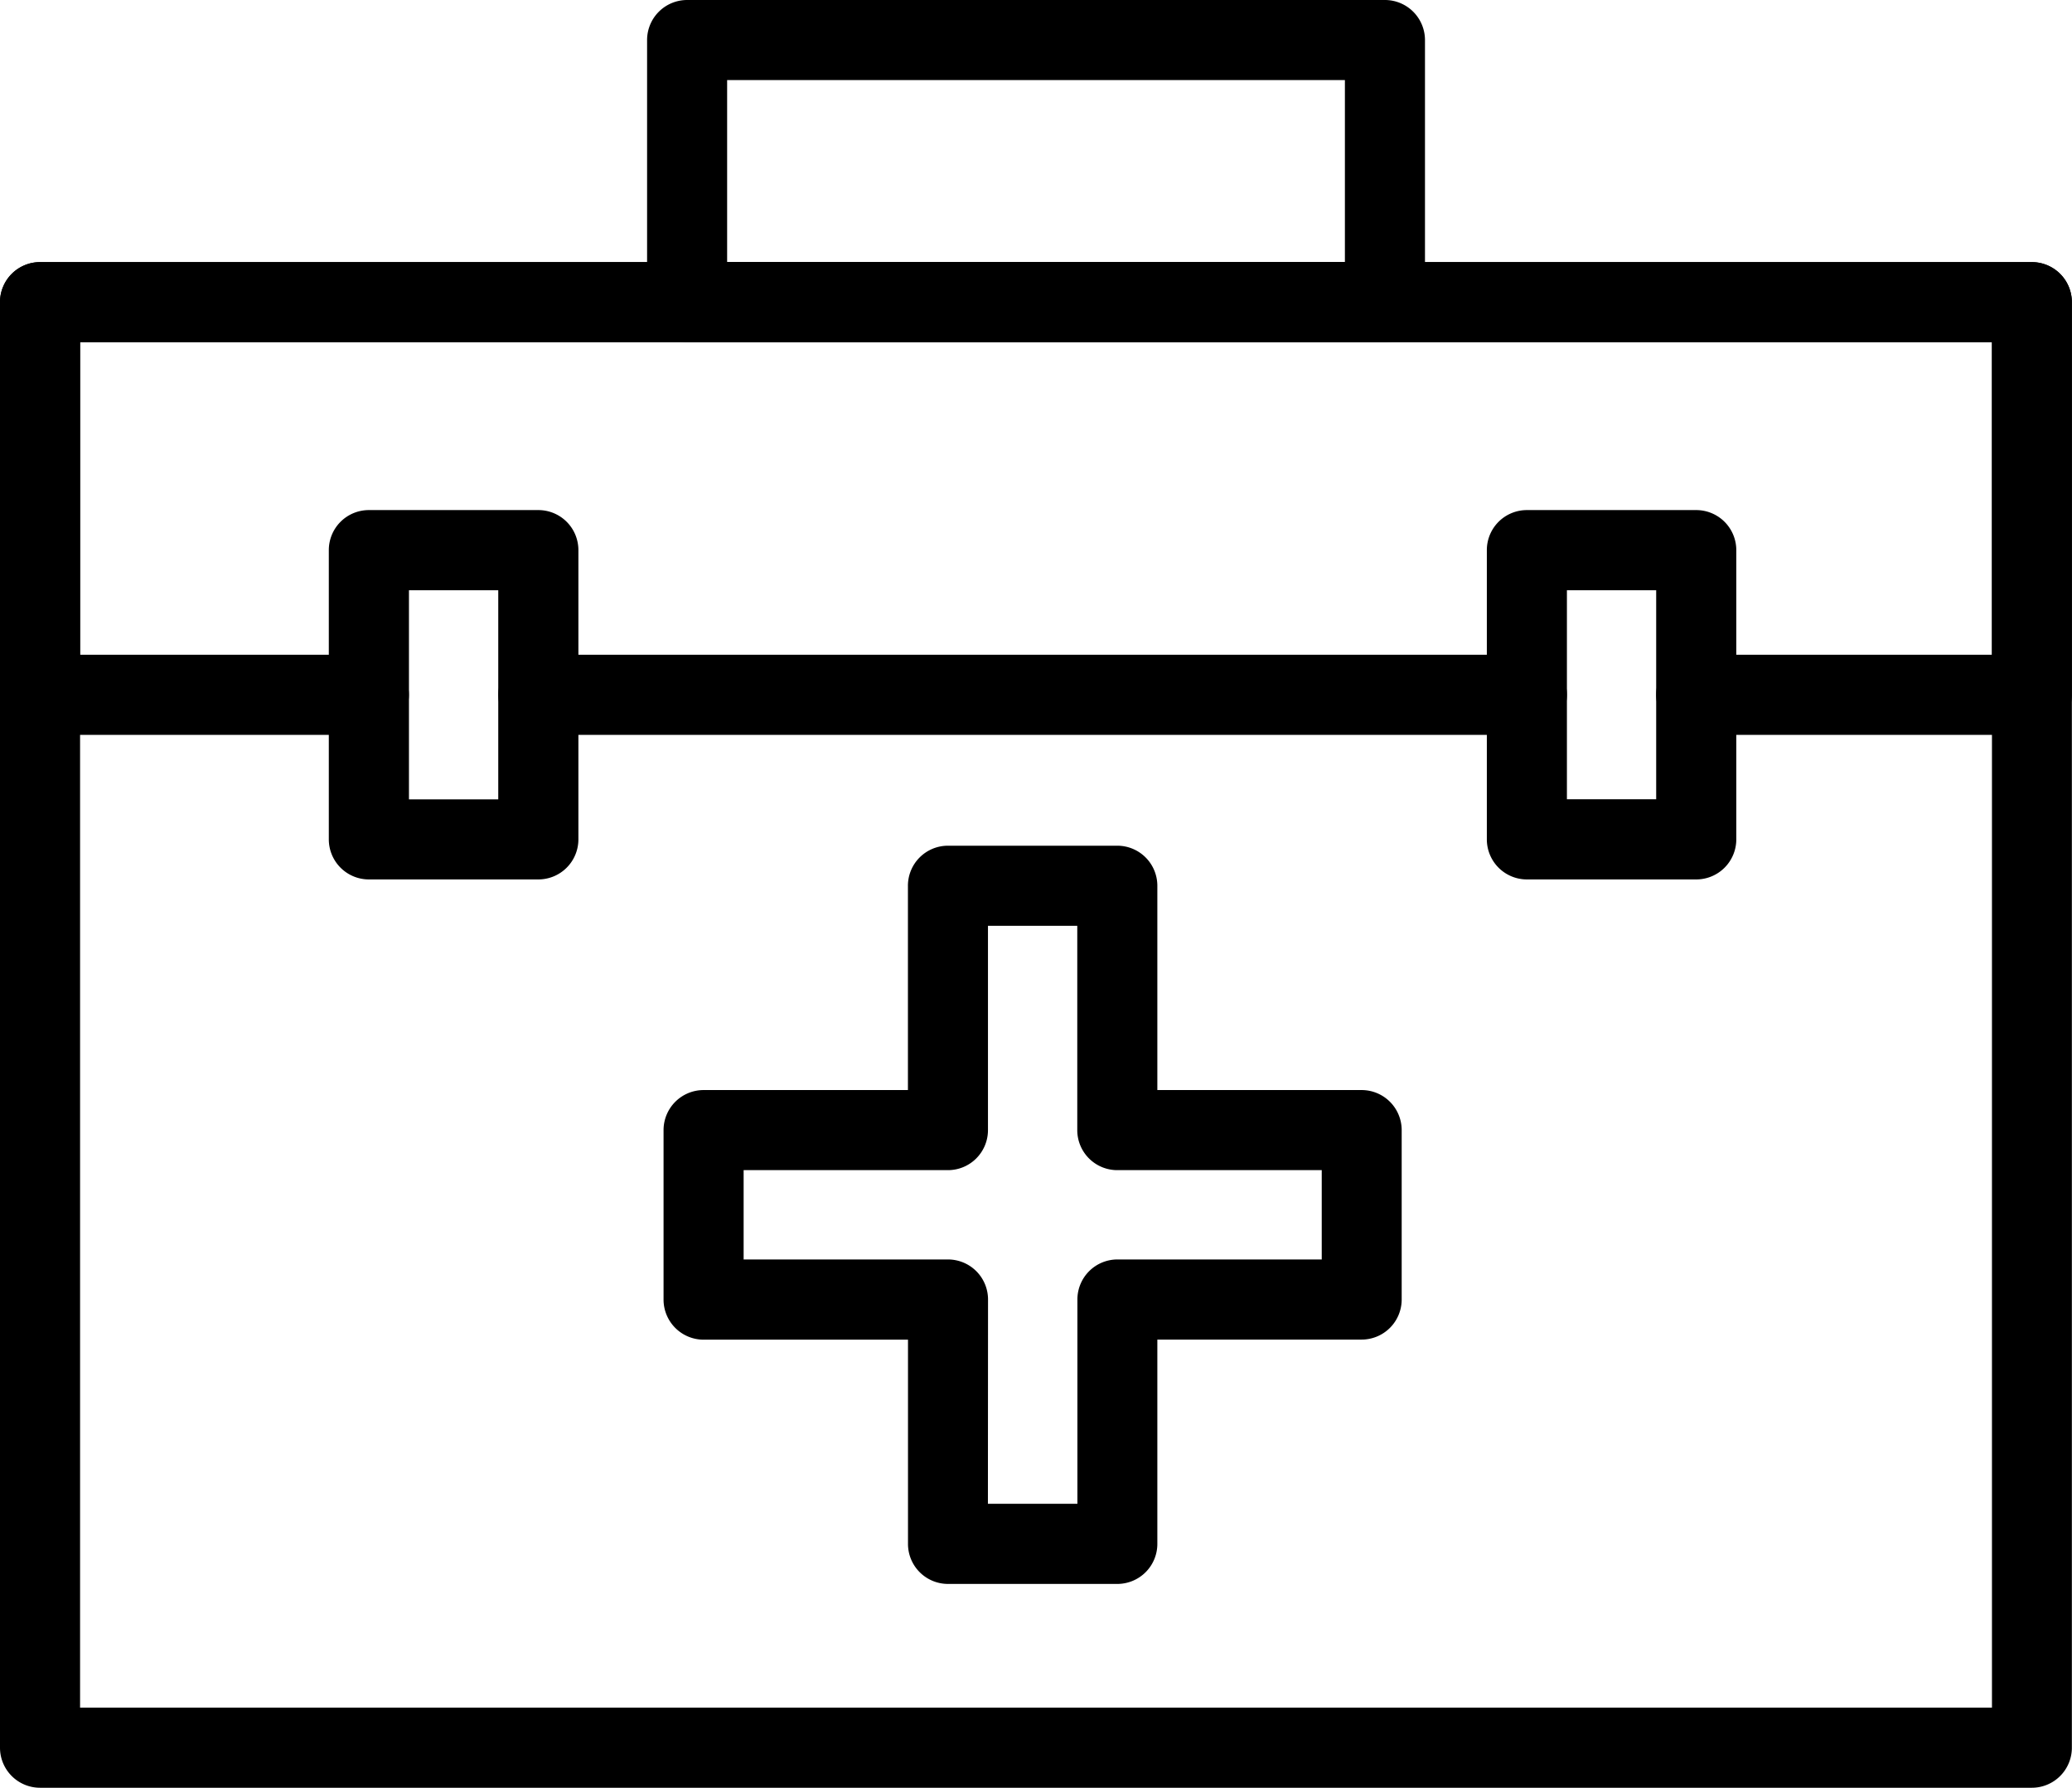
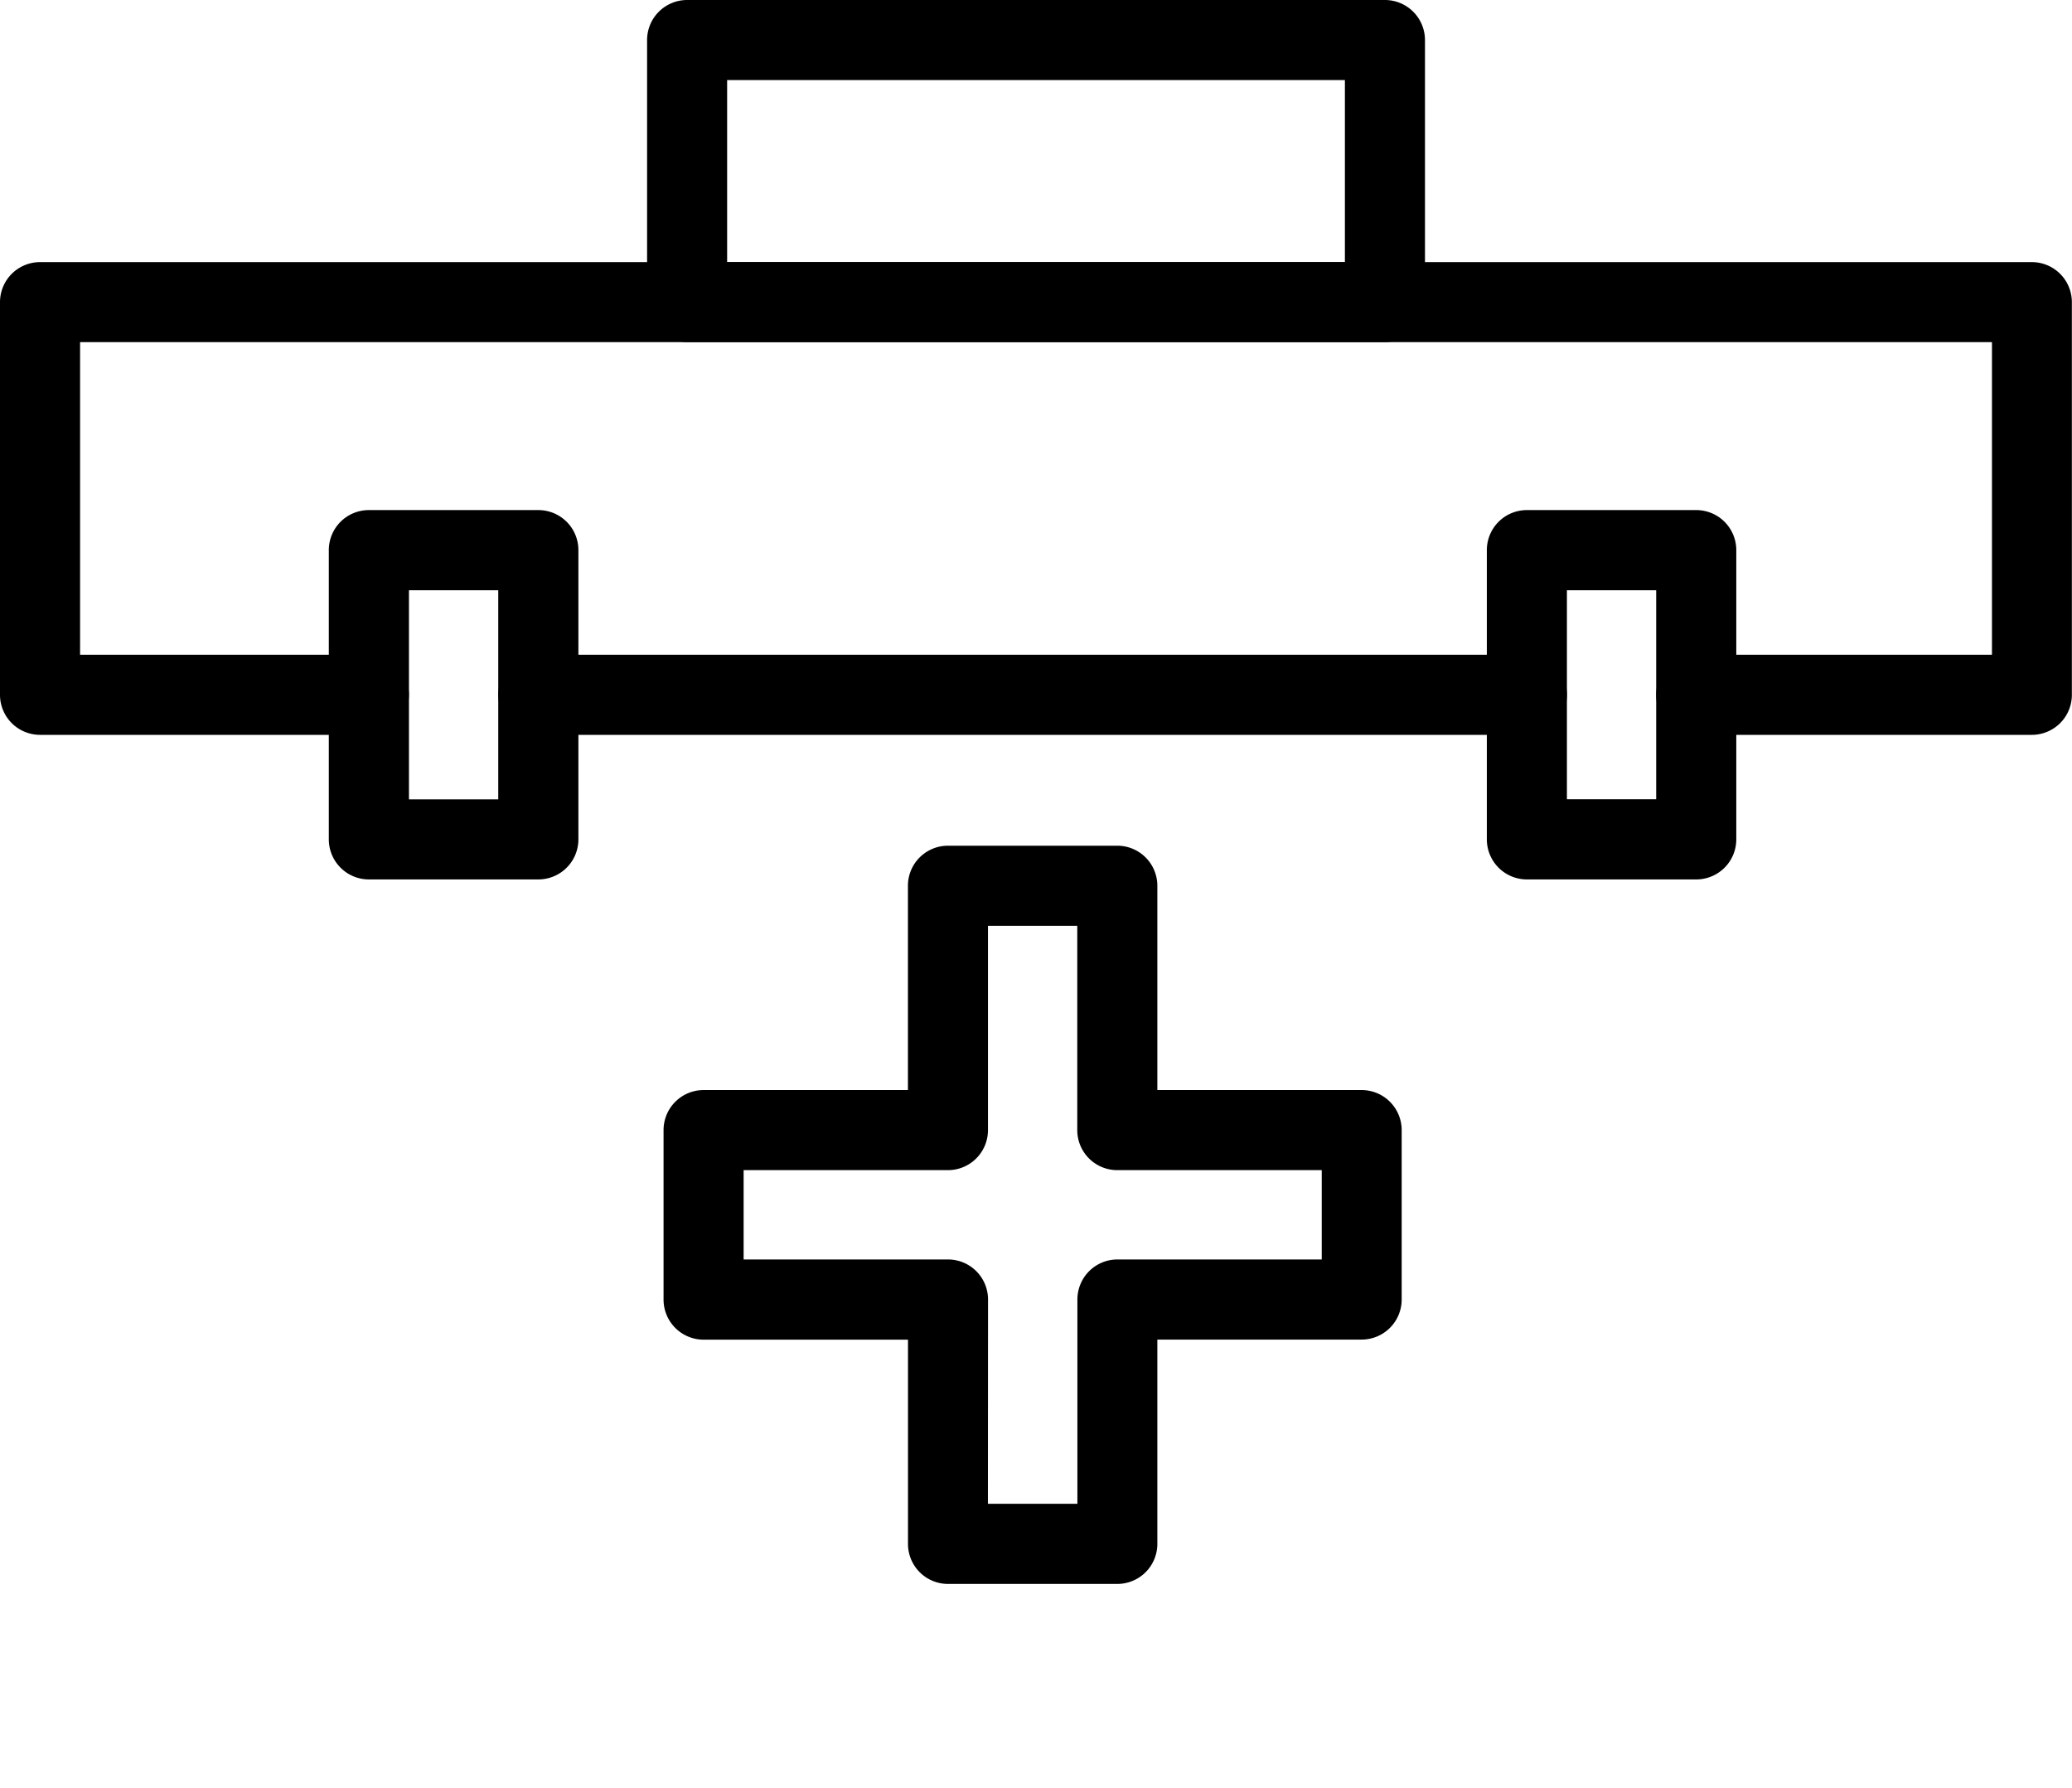
<svg xmlns="http://www.w3.org/2000/svg" viewBox="0 0 640.41 552.47">
  <defs>
    <style>.a{stroke:#000;stroke-miterlimit:10;stroke-width:8px}</style>
  </defs>
-   <path class="a" d="M628 548.47H12.38A8.38 8.38 0 0 1 4 540.1V93.35A8.38 8.38 0 0 1 12.38 85H628a8.38 8.38 0 0 1 8.37 8.38V540.1a8.38 8.38 0 0 1-8.37 8.37zM20.75 531.72h598.92v-430H20.75z" />
  <path class="a" d="M428.05 101.73H212.36a8.38 8.38 0 0 1-8.36-8.38v-81A8.38 8.38 0 0 1 212.36 4h215.69a8.39 8.39 0 0 1 8.38 8.38v81a8.38 8.38 0 0 1-8.38 8.35zM220.74 85h198.94V20.75H220.74zM166.4 267.77H114a8.38 8.38 0 0 1-8.37-8.38V170a8.37 8.37 0 0 1 8.37-8.37h52.4a8.37 8.37 0 0 1 8.37 8.37v89.36a8.38 8.38 0 0 1-8.37 8.41zm-44-16.75H158v-72.61h-35.6z" />
  <path class="a" d="M628 223.09H524.27a8.38 8.38 0 1 1 0-16.76h95.4v-104.6H20.75v104.6H114a8.38 8.38 0 1 1 0 16.76H12.38A8.38 8.38 0 0 1 4 214.72V93.35A8.38 8.38 0 0 1 12.38 85H628a8.38 8.38 0 0 1 8.37 8.38v121.34a8.37 8.37 0 0 1-8.37 8.37z" />
  <path class="a" d="M471.92 223.09H166.4a8.38 8.38 0 1 1 0-16.76h305.52a8.38 8.38 0 1 1 0 16.76z" />
  <path class="a" d="M524.27 267.77h-52.35a8.38 8.38 0 0 1-8.37-8.38V170a8.37 8.37 0 0 1 8.37-8.37h52.35a8.38 8.38 0 0 1 8.38 8.37v89.36a8.38 8.38 0 0 1-8.38 8.41zM480.3 251h35.59v-72.59H480.3zM345.34 485.48H293a8.36 8.36 0 0 1-8.36-8.38V410h-67.17a8.39 8.39 0 0 1-8.38-8.38v-52.38a8.38 8.38 0 0 1 8.38-8.38h67.15v-67.13a8.37 8.37 0 0 1 8.36-8.38h52.36a8.38 8.38 0 0 1 8.37 8.38v67.13h67.14a8.38 8.38 0 0 1 8.38 8.38v52.35a8.38 8.38 0 0 1-8.38 8.38h-67.14v67.13a8.37 8.37 0 0 1-8.37 8.38zm-44-16.76H337v-67.13a8.38 8.38 0 0 1 8.38-8.38h67.14v-35.6h-67.18a8.37 8.37 0 0 1-8.38-8.37V282.1h-35.6v67.14a8.37 8.37 0 0 1-8.38 8.37h-67.14v35.6H293a8.38 8.38 0 0 1 8.38 8.38z" />
</svg>